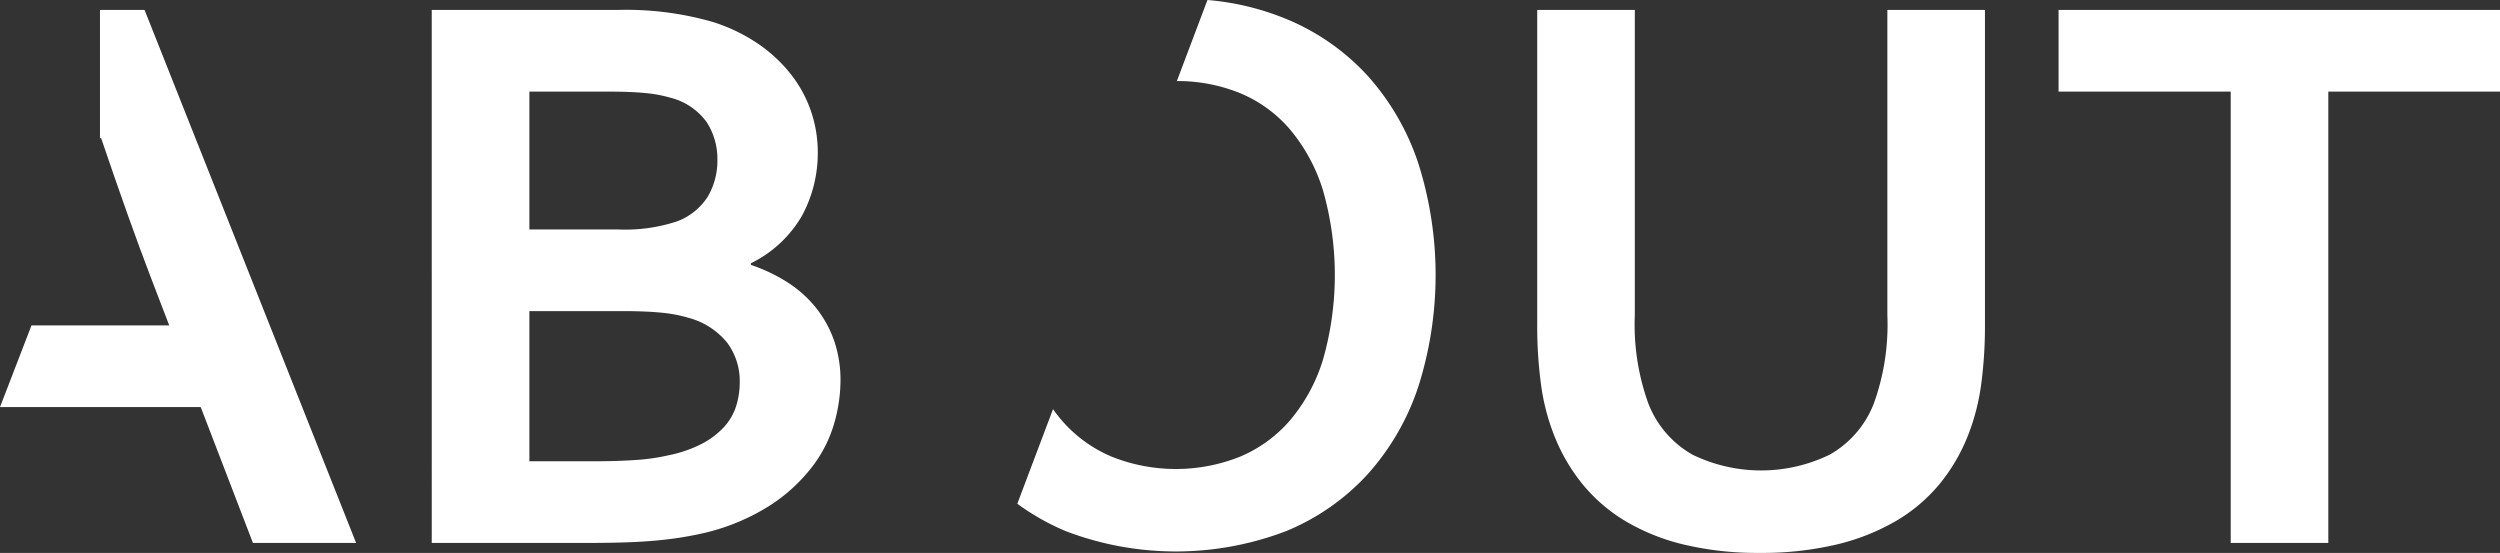
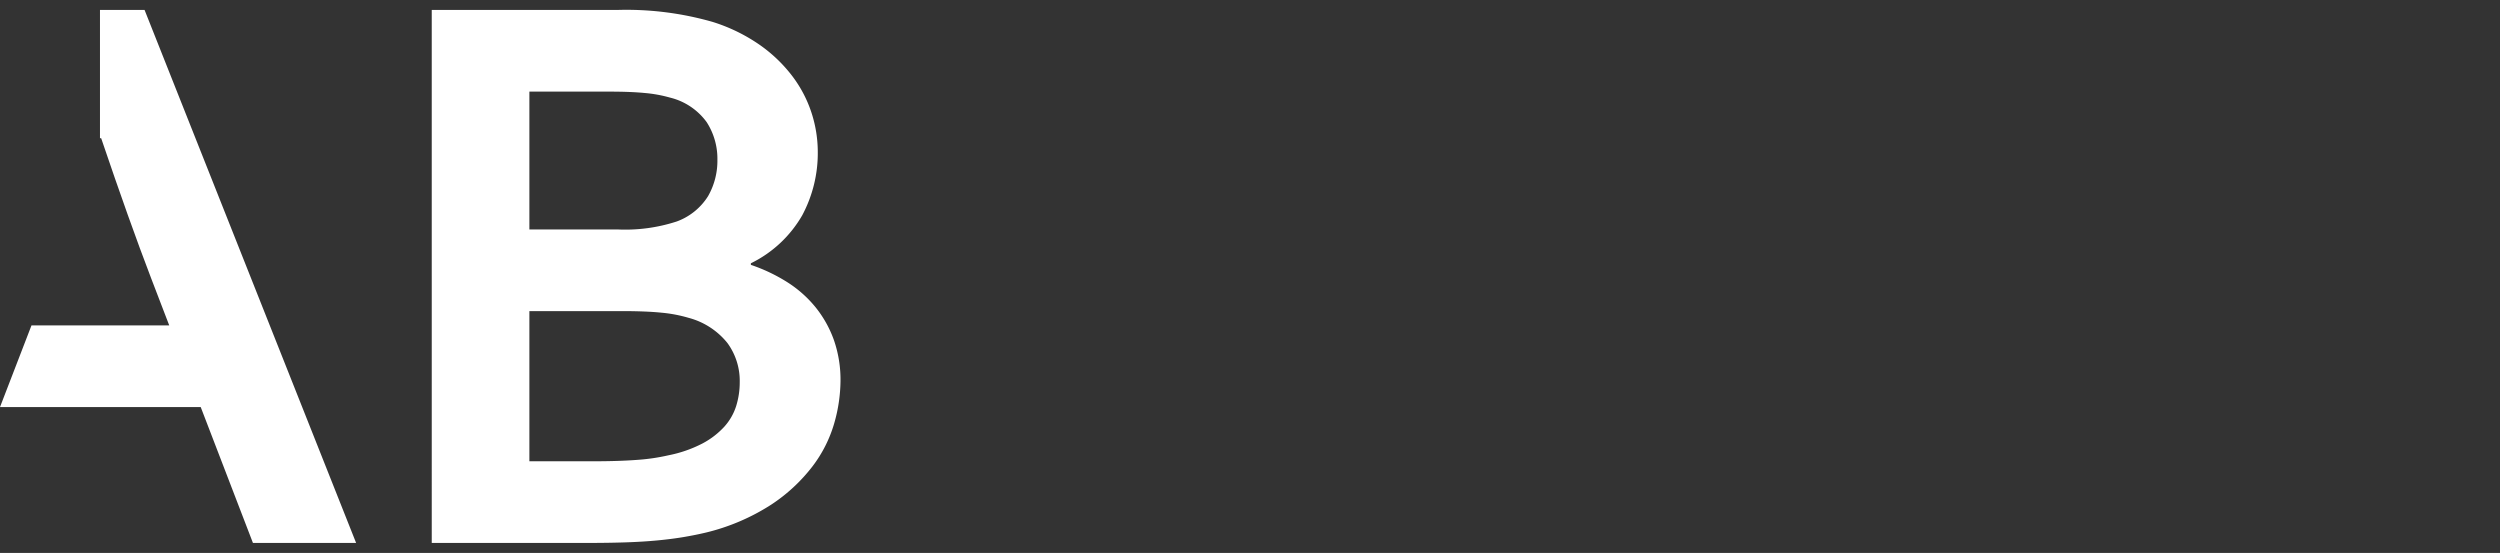
<svg xmlns="http://www.w3.org/2000/svg" width="236.154" height="52.228" viewBox="0 0 236.154 52.228">
  <rect x="0" y="0" width="236.154" height="52.228" fill="#333333" stroke="none" />
  <g id="グループ_33" data-name="グループ 33" transform="translate(-310.244 -821.896)">
    <path id="パス_25" data-name="パス 25" d="M1469.493,836.232a12.462,12.462,0,0,1-1.468,6,11.318,11.318,0,0,1-4.853,4.534v.15a15.978,15.978,0,0,1,3.443,1.637,11.1,11.1,0,0,1,2.671,2.371,10.619,10.619,0,0,1,1.732,3.1,11.426,11.426,0,0,1,.621,3.876,14.89,14.89,0,0,1-.584,3.951A12.394,12.394,0,0,1,1469,865.94a15.916,15.916,0,0,1-3.913,3.63,20.052,20.052,0,0,1-6.171,2.635q-.941.225-2.051.414t-2.465.32q-1.355.132-3.009.188t-3.726.057h-14.638V822.836h17.5a29.6,29.6,0,0,1,9.031,1.129,16.306,16.306,0,0,1,4.441,2.164,13.813,13.813,0,0,1,3.1,2.973,11.761,11.761,0,0,1,1.806,3.462A11.984,11.984,0,0,1,1469.493,836.232Zm-18.927,7.338a15.68,15.68,0,0,0,5.607-.754,5.872,5.872,0,0,0,2.954-2.388,6.741,6.741,0,0,0,.884-3.444,6.372,6.372,0,0,0-1.017-3.555,6.05,6.05,0,0,0-3.461-2.314,12.755,12.755,0,0,0-2.371-.433q-1.353-.132-3.348-.131h-7.564V843.57Zm-8.316,7.713v14.186h6.022q2.406,0,4.138-.131a18.86,18.86,0,0,0,2.973-.434,11.948,11.948,0,0,0,3.2-1.109,7.617,7.617,0,0,0,2.069-1.58,5.3,5.3,0,0,0,1.129-1.957,7.513,7.513,0,0,0,.339-2.277,6.043,6.043,0,0,0-1.167-3.688,6.992,6.992,0,0,0-3.649-2.37,13.307,13.307,0,0,0-2.56-.489q-1.465-.15-3.762-.151Z" transform="translate(-1082)" fill="#fff" />
-     <path id="パス_26" data-name="パス 26" d="M1558.484,874.124a30.12,30.12,0,0,1-7.111-.771,19.912,19.912,0,0,1-5.569-2.22,15.542,15.542,0,0,1-4.1-3.537,17.39,17.39,0,0,1-2.71-4.723,20.507,20.507,0,0,1-1.184-4.666,41.307,41.307,0,0,1-.358-5.72V822.836h9.219V851.66a21.958,21.958,0,0,0,1.279,8.354,9.482,9.482,0,0,0,4.177,4.835,14.837,14.837,0,0,0,12.944,0,9.486,9.486,0,0,0,4.177-4.835,21.938,21.938,0,0,0,1.279-8.354V822.836h9.219v29.651a41.622,41.622,0,0,1-.357,5.72,20.5,20.5,0,0,1-1.186,4.666,17.1,17.1,0,0,1-2.727,4.723,15.527,15.527,0,0,1-4.177,3.537,20.742,20.742,0,0,1-5.663,2.22A30.614,30.614,0,0,1,1558.484,874.124Z" transform="translate(-1082)" fill="#fff" />
-     <path id="パス_27" data-name="パス 27" d="M1612.18,873.184h-9.219V830.551H1586.7v-7.715H1628.4v7.715H1612.18Z" transform="translate(-1082)" fill="#fff" />
    <path id="パス_33" data-name="パス 33" d="M1405.9,822.836h-4.212v12.117h.112q2.662,7.854,4.71,13.2l1.72,4.482h-13.012l-2.974,7.713h18.96l4.932,12.832h9.746Z" transform="translate(-1082)" fill="#fff" />
-     <path id="パス_37" data-name="パス 37" d="M1526.218,837.319a23.366,23.366,0,0,0-4.779-8.259,21.488,21.488,0,0,0-7.714-5.38,24.964,24.964,0,0,0-7.422-1.784l-2.891,7.657a15.644,15.644,0,0,1,5.929,1.125,12.5,12.5,0,0,1,4.741,3.424,16.459,16.459,0,0,1,3.123,5.738,29.149,29.149,0,0,1,0,16.068,16.251,16.251,0,0,1-3.123,5.719,12.764,12.764,0,0,1-4.741,3.424,16.361,16.361,0,0,1-12.041,0,12.756,12.756,0,0,1-4.741-3.424,13.247,13.247,0,0,1-.844-1.084l-3.374,8.938a22.4,22.4,0,0,0,4.575,2.587,29.151,29.151,0,0,0,20.809,0,21.488,21.488,0,0,0,7.714-5.38,23.357,23.357,0,0,0,4.779-8.259,34.867,34.867,0,0,0,0-21.11Z" transform="translate(-1082)" fill="#fff" />
  </g>
</svg>